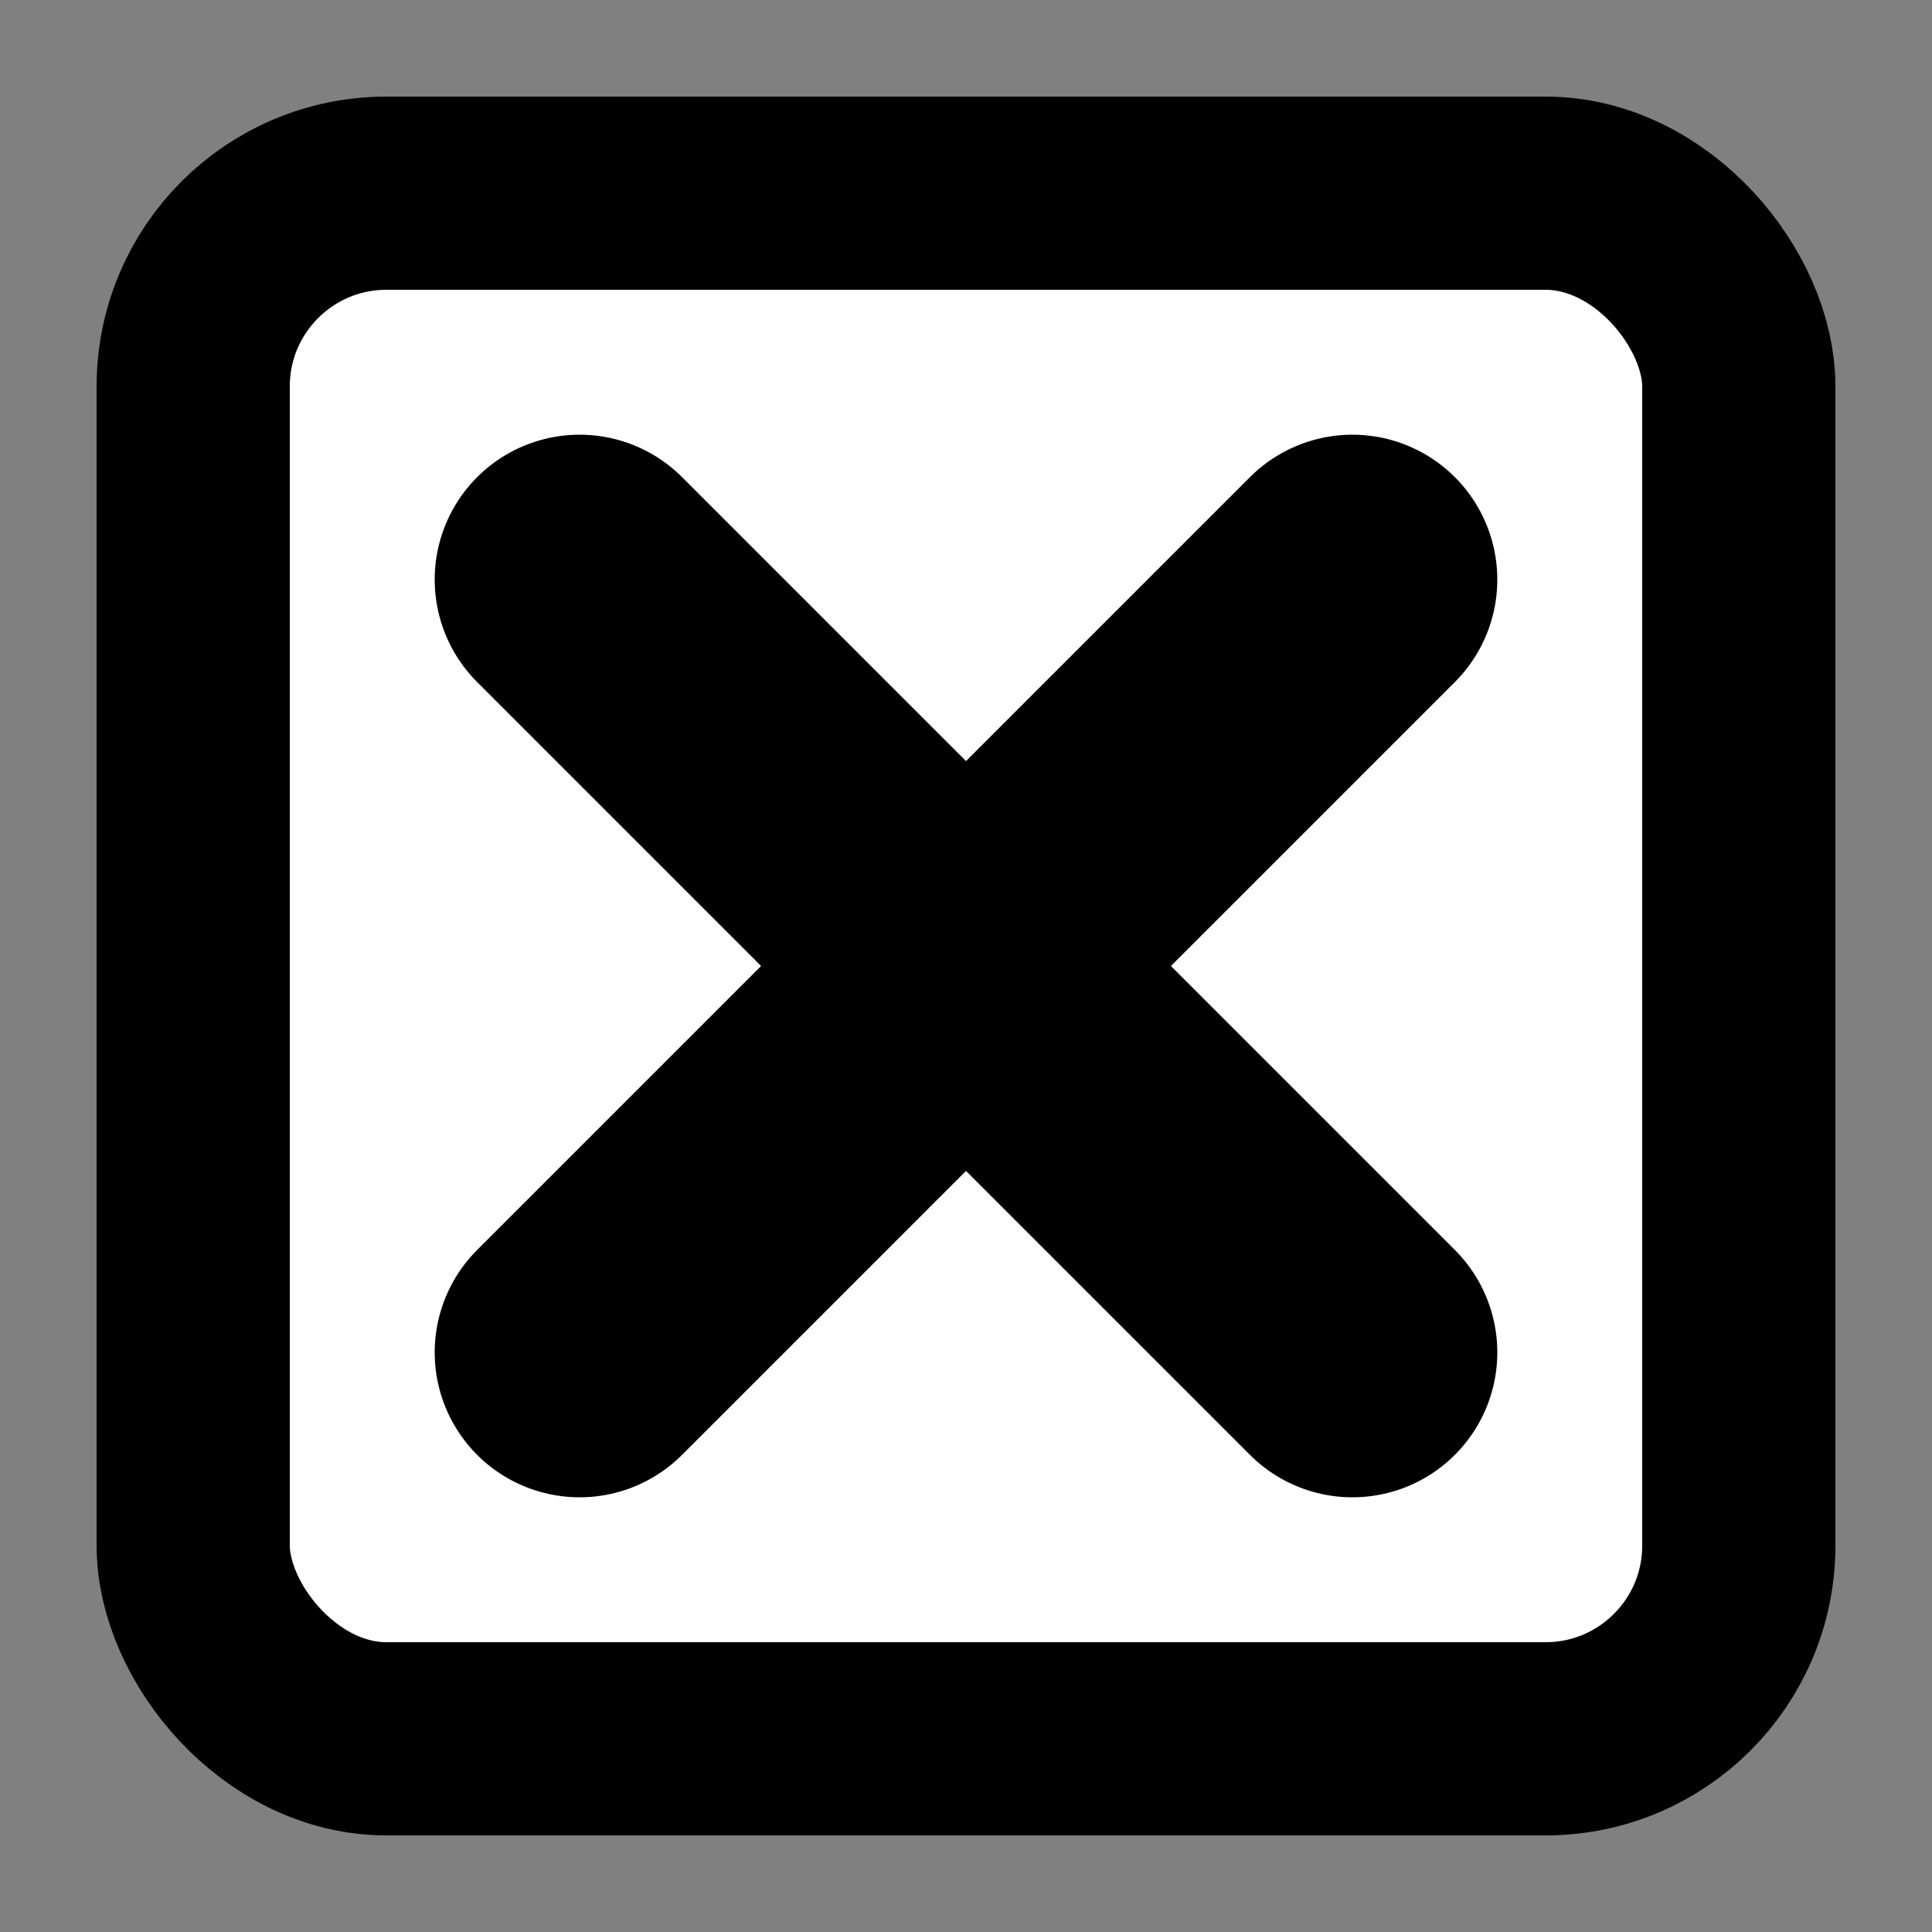
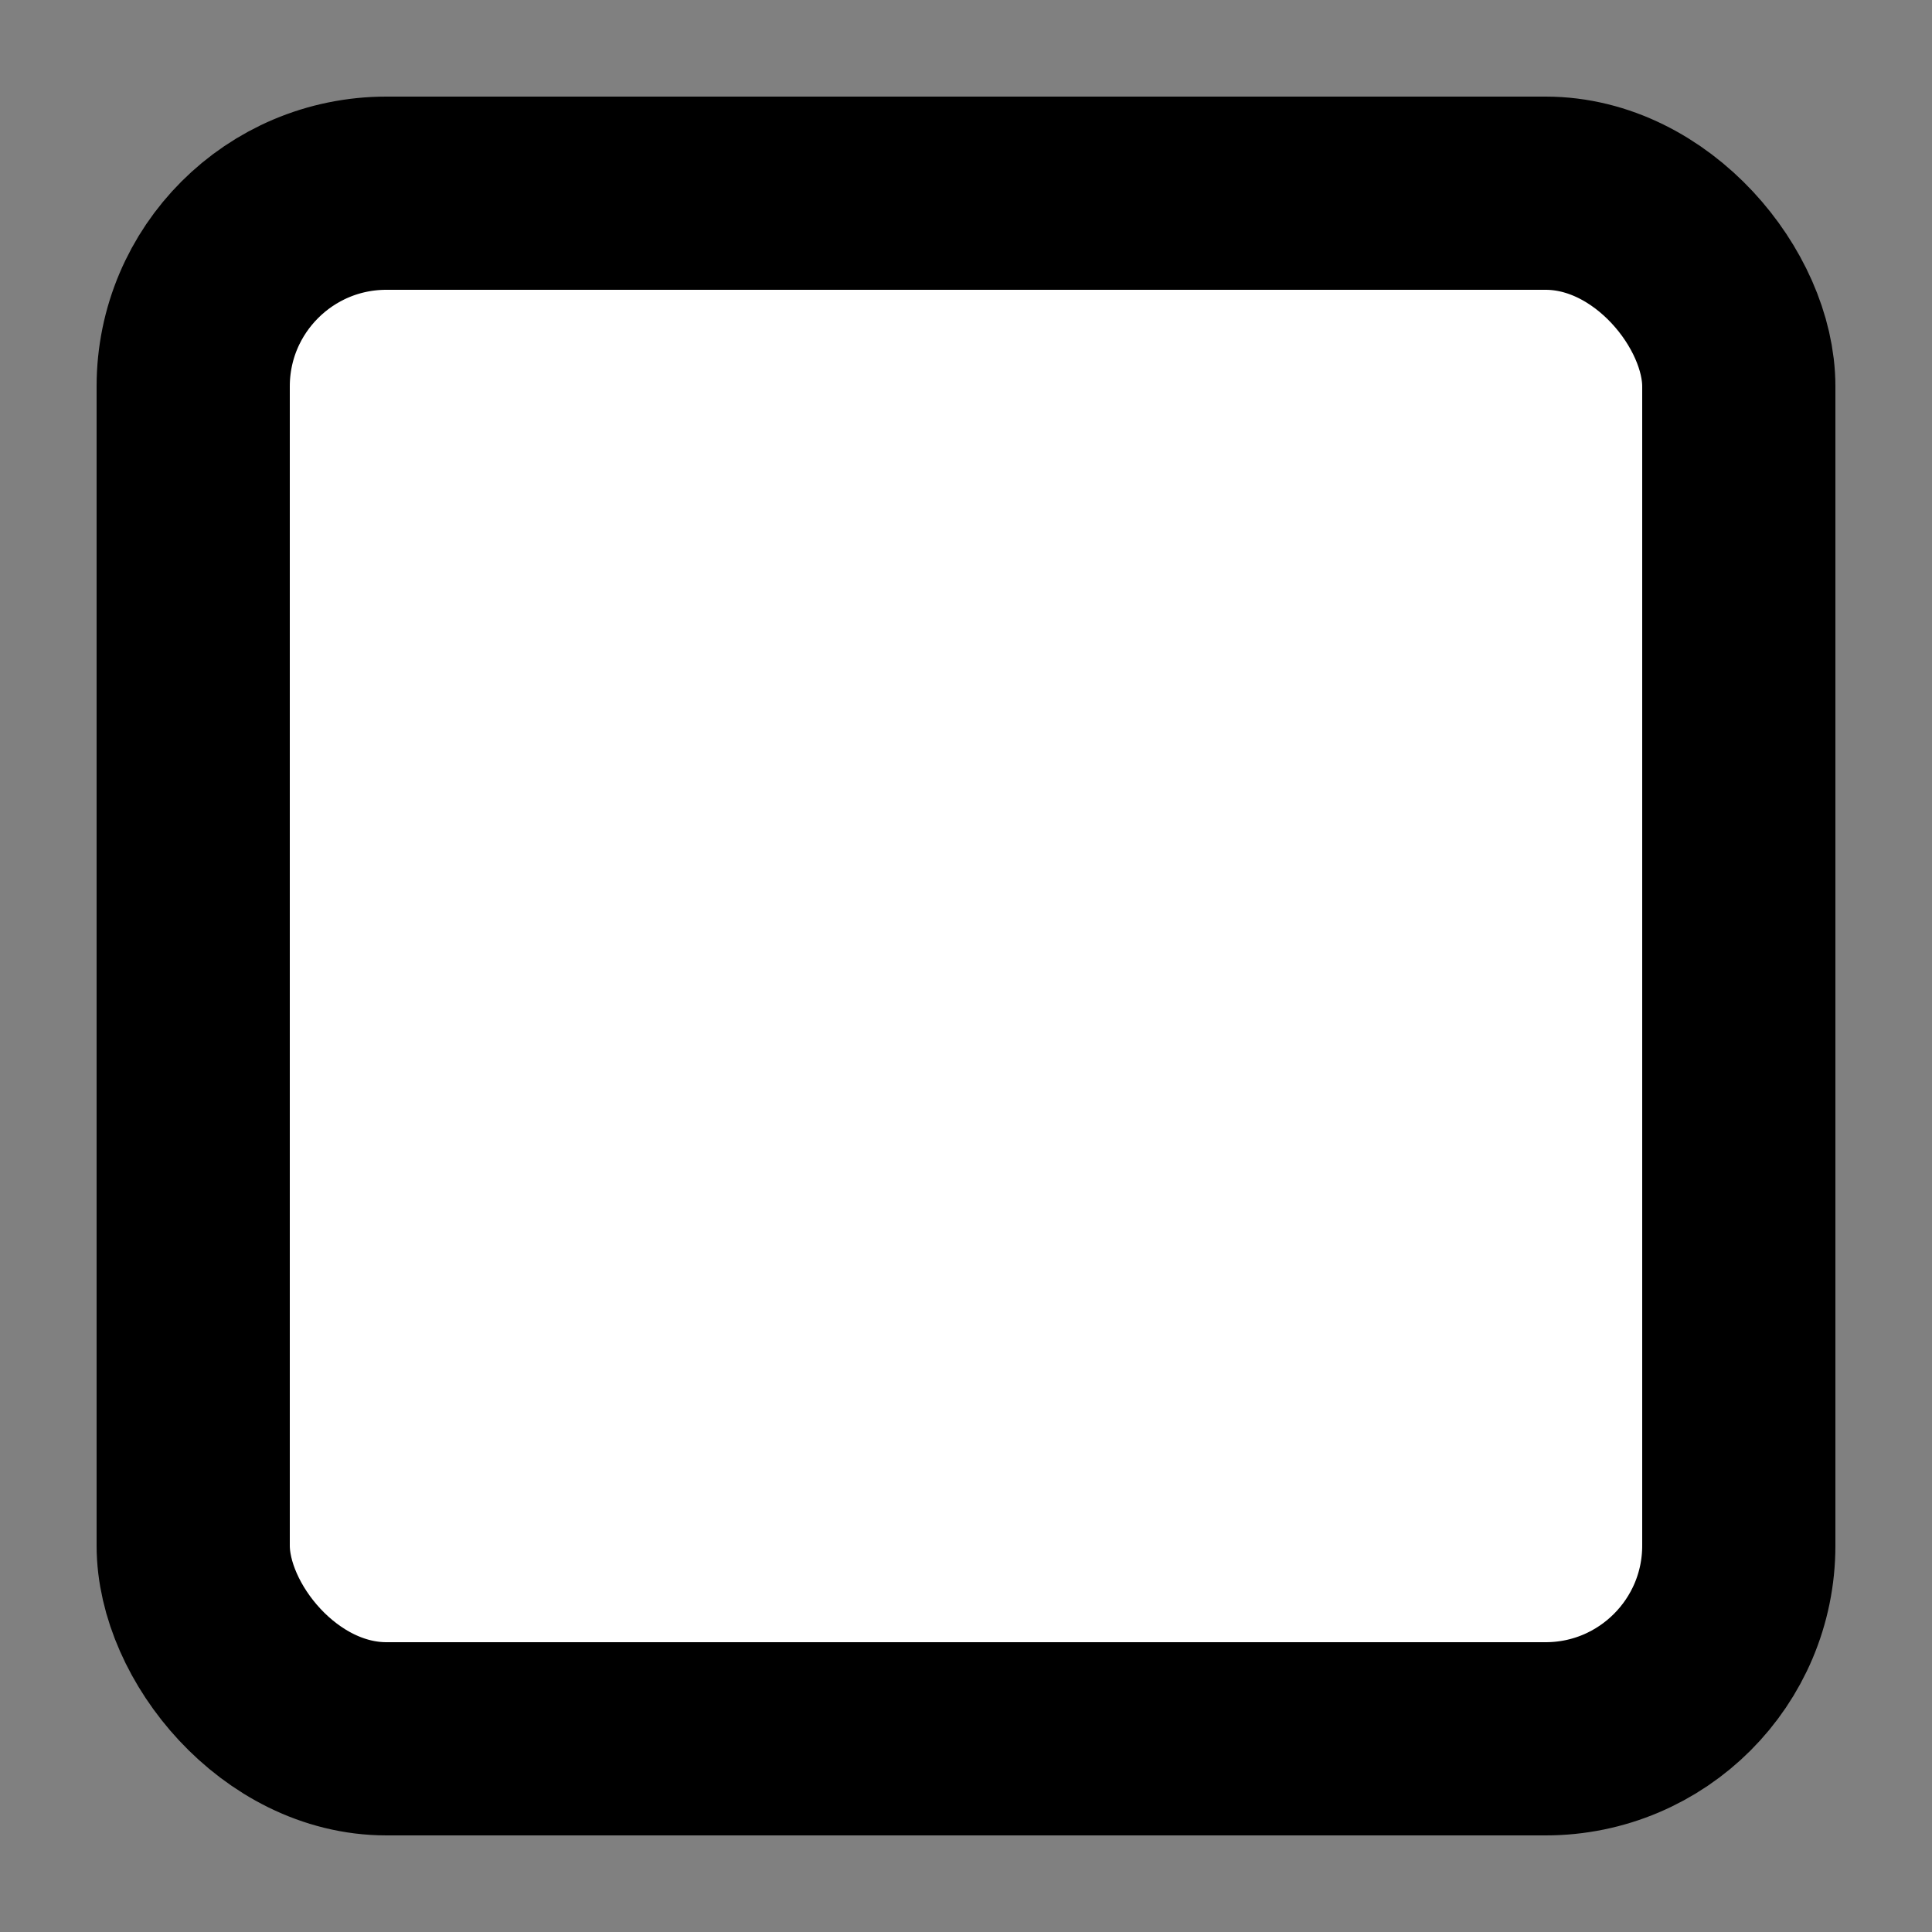
<svg xmlns="http://www.w3.org/2000/svg" width="800" height="800" version="1.1" viewBox="0 0 200 200">
  <rect x="0" y="0" width="200" height="200" style="fill:#808080;stroke:none;opacity:1;fill-opacity:1" />
  <style>
	/* light mode */
	svg {
		fill: none;
	}
	rect {
		stroke: #000;
		stroke-width: 20;
		fill: #fff;
	}
	path {
		stroke: #000;
		stroke-width: 30;
		stroke-linecap: round;
	}

	/* dark mode*/
	@media (prefers-color-scheme: dark) {
		svg {
			fill: none;
		}
		rect {
			stroke: #fff;
			stroke-width: 15;
			fill: #000;
			filter: url(#path-glow);
		}
		path {
			stroke: #fff;
			stroke-width: 15;
			filter: url(#path-glow);
			stroke-linecap: round;
		}
	}
	</style>
  <defs>
    <filter id="path-glow" filterUnits="userSpaceOnUse" x="-50%" y="-50%" width="200%" height="200%">
      <feGaussianBlur in="SourceGraphic" stdDeviation="5" result="blur5" />
      <feGaussianBlur in="SourceGraphic" stdDeviation="10" result="blur10" />
      <feGaussianBlur in="SourceGraphic" stdDeviation="20" result="blur20" />
      <feGaussianBlur in="SourceGraphic" stdDeviation="30" result="blur30" />
      <feGaussianBlur in="SourceGraphic" stdDeviation="50" result="blur50" />
      <feMerge result="path-blur-merged">
        <feMergeNode in="blur10" />
        <feMergeNode in="blur20" />
        <feMergeNode in="blur30" />
        <feMergeNode in="blur50" />
      </feMerge>
      <feColorMatrix result="path-blur" in="path-blur-merged" type="matrix" values="0.2 0   0    0 0      0   0.2  0   0 0      0   0    0.2 0 0      0   0    0   1 0" />
      <feMerge>
        <feMergeNode in="path-blur" />
        <feMergeNode in="blur5" />
        <feMergeNode in="SourceGraphic" />
      </feMerge>
    </filter>
  </defs>
  <g>
    <rect x="20" y="20" width="160" height="160" rx="20" ry="20" />
-     <path d="m140 60 -80 80, m0 -80 80 80" />
  </g>
</svg>